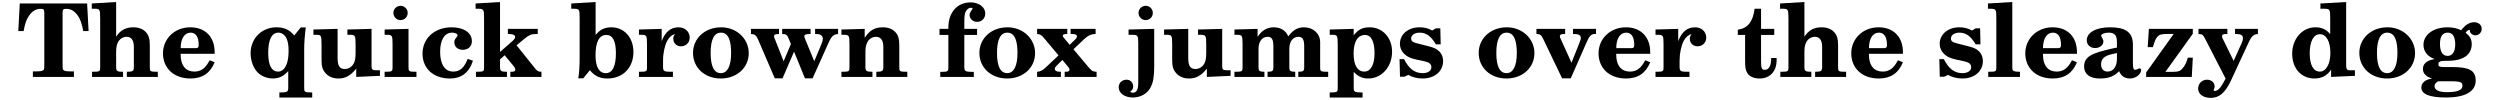
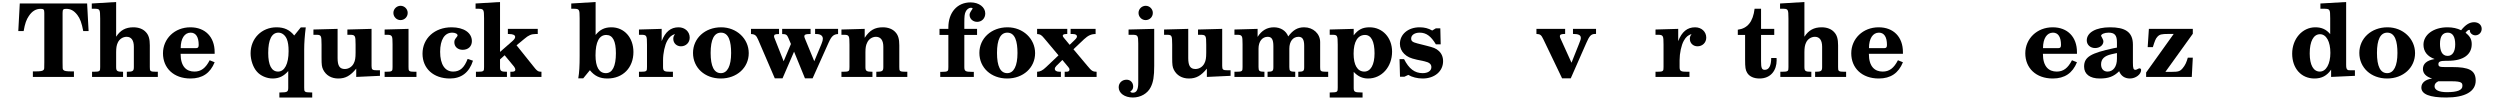
<svg xmlns="http://www.w3.org/2000/svg" width="1046px" height="42px" viewBox="0 0 1046 42" version="1.1">
  <g id="surface1">
    <path style=" stroke:none;fill-rule:nonzero;fill:rgb(0%,0%,0%);fill-opacity:1;" d="M 37.07 13.004 L 36.453 1.461 L 8.273 1.461 L 7.652 13.004 L 9.895 13.004 C 10.434 9.84 11.051 8.18 12.055 6.711 C 13.406 4.664 15.027 3.699 16.996 3.699 C 18.27 3.699 18.539 3.969 18.539 5.438 L 18.539 26.051 C 18.539 28.754 18.539 28.906 18.23 29.254 C 17.844 29.719 16.957 29.875 14.68 29.875 L 13.754 29.875 L 13.754 32.188 L 30.934 32.188 L 30.934 29.875 L 30.004 29.875 C 27.766 29.875 26.879 29.719 26.492 29.254 C 26.184 28.906 26.184 28.754 26.184 26.051 L 26.184 5.438 C 26.184 3.969 26.453 3.699 27.727 3.699 C 29.543 3.699 30.934 4.434 32.32 6.211 C 33.52 7.754 34.176 9.566 34.832 13.004 Z M 37.07 13.004 " />
    <path style=" stroke:none;fill-rule:nonzero;fill:rgb(0%,0%,0%);fill-opacity:1;" d="M 66.039 32.188 L 66.039 30.027 L 65.461 30.027 C 62.723 30.027 62.684 29.758 62.684 28.02 L 62.684 18.949 C 62.684 16.324 62.219 14.703 61.062 13.469 C 59.902 12.156 58.051 11.422 55.812 11.422 C 52.605 11.422 50.367 12.617 48.594 15.359 L 48.594 0.844 L 38.402 1.461 L 38.402 3.66 L 39.211 3.66 C 41.836 3.66 41.875 3.738 41.914 7.754 L 41.914 28.059 C 41.914 29.758 41.875 30.027 39.098 30.027 L 38.516 30.027 L 38.516 32.188 L 51.488 32.188 L 51.488 30.027 C 49.016 30.027 48.594 29.758 48.594 28.02 L 48.594 21.922 C 48.594 20.031 48.785 18.91 49.25 17.906 C 49.906 16.363 51.41 15.398 52.992 15.398 C 54.922 15.398 56.004 16.824 56.004 19.566 L 56.004 28.059 C 56.004 29.719 55.578 30.027 53.07 30.027 L 53.07 32.188 Z M 66.039 32.188 " />
    <path style=" stroke:none;fill-rule:nonzero;fill:rgb(0%,0%,0%);fill-opacity:1;" d="M 89.809 26.051 L 87.727 25.203 C 86.027 28.523 84.098 29.949 81.355 29.949 C 78.074 29.949 75.566 27.941 75.566 22.5 L 89.809 22.5 L 89.809 21.805 C 89.809 15.473 85.871 11.422 79.656 11.422 C 73.055 11.422 68.191 16.207 68.191 22.309 C 68.191 28.445 72.633 32.844 79.695 32.844 C 84.676 32.844 87.957 30.605 89.809 26.051 Z M 83.133 18.793 C 83.133 19.797 82.82 20.145 81.973 20.145 L 75.602 20.145 C 75.602 16.094 77.227 13.66 79.773 13.66 C 81.934 13.66 83.133 15.438 83.133 18.793 Z M 83.133 18.793 " />
    <path style=" stroke:none;fill-rule:nonzero;fill:rgb(0%,0%,0%);fill-opacity:1;" d="M 130.633 40.797 L 130.633 38.676 L 130.055 38.676 C 127.312 38.676 127.273 38.367 127.273 36.668 L 127.273 20.609 C 127.273 18.023 127.508 14.816 127.93 11.461 L 125.848 11.461 L 123.105 14.855 C 121.215 12.5 118.938 11.422 115.695 11.422 C 109.516 11.422 104.848 16.055 104.848 22.309 C 104.848 25.125 105.891 28.176 107.473 29.949 C 108.938 31.688 111.602 32.844 114.074 32.844 C 116.734 32.844 118.781 31.844 120.598 29.719 L 120.598 36.668 C 120.598 38.367 120.25 38.676 117.508 38.676 L 116.891 38.676 L 116.891 40.797 Z M 120.75 21.418 C 120.75 26.707 119.09 29.949 116.352 29.949 C 113.609 29.949 112.219 27.25 112.219 22.152 C 112.219 16.516 113.727 13.66 116.504 13.66 C 117.973 13.66 119.324 14.703 120.016 16.363 C 120.52 17.637 120.75 19.18 120.75 21.418 Z M 120.75 21.418 " />
    <path style=" stroke:none;fill-rule:nonzero;fill:rgb(0%,0%,0%);fill-opacity:1;" d="M 158.969 31.727 L 158.969 29.41 L 157.773 29.41 C 155.766 29.41 155.457 29.141 155.457 27.594 L 155.457 12.078 L 145.344 12.348 L 145.344 14.547 L 146.039 14.547 C 148.625 14.547 148.777 14.703 148.777 18.68 L 148.777 22.074 C 148.777 24.199 148.586 25.395 148.043 26.438 C 147.352 27.906 145.883 28.871 144.262 28.871 C 142.137 28.871 141.25 27.559 141.25 24.312 L 141.25 12.078 L 131.137 12.348 L 131.137 14.547 L 131.832 14.547 C 134.457 14.547 134.496 14.625 134.535 18.68 L 134.535 24.082 C 134.535 27.211 134.648 27.98 135.23 29.18 C 136.387 31.496 138.625 32.844 141.52 32.844 C 144.531 32.844 146.578 31.727 149.047 28.715 L 149.047 32.188 Z M 158.969 31.727 " />
    <path style=" stroke:none;fill-rule:nonzero;fill:rgb(0%,0%,0%);fill-opacity:1;" d="M 174.246 32.188 L 174.246 30.027 L 173.551 30.027 C 170.965 30.027 170.926 29.719 170.926 28.059 L 170.926 12.078 L 160.926 12.348 L 160.926 14.547 L 161.508 14.547 C 164.133 14.547 164.246 14.742 164.246 18.523 L 164.246 28.02 C 164.246 29.719 164.207 30.027 161.508 30.027 L 160.926 30.027 L 160.926 32.188 Z M 170.578 5.398 C 170.578 3.777 169.227 2.426 167.605 2.426 C 165.945 2.426 164.594 3.777 164.594 5.398 C 164.594 7.059 165.945 8.41 167.566 8.41 C 169.227 8.41 170.578 7.098 170.578 5.398 Z M 170.578 5.398 " />
    <path style=" stroke:none;fill-rule:nonzero;fill:rgb(0%,0%,0%);fill-opacity:1;" d="M 197.895 25.395 L 195.656 24.66 C 194.305 28.176 192.57 29.949 189.598 29.949 C 186.16 29.949 184.152 26.938 184.152 21.688 C 184.152 16.633 186.008 13.66 189.211 13.66 C 190.445 13.66 191.449 14.16 191.449 14.816 C 191.449 14.973 191.371 15.164 190.984 15.629 C 190.254 16.516 190.098 16.902 190.098 17.715 C 190.098 19.566 191.566 20.84 193.574 20.84 C 195.926 20.84 197.434 19.375 197.434 17.211 C 197.434 13.738 194.113 11.422 188.941 11.422 C 181.875 11.422 176.781 16.016 176.781 22.461 C 176.781 28.676 181.375 32.844 188.246 32.844 C 192.992 32.844 196.312 30.375 197.895 25.395 Z M 197.895 25.395 " />
    <path style=" stroke:none;fill-rule:nonzero;fill:rgb(0%,0%,0%);fill-opacity:1;" d="M 226.543 32.188 L 226.543 30.027 C 225.074 30.027 224.688 29.719 222.797 27.285 L 216.121 18.949 L 219.402 16.246 C 221.137 14.742 222.371 14.238 223.996 14.238 L 224.996 14.238 L 224.996 12.078 L 212.492 12.078 L 212.492 14.238 L 212.992 14.238 C 214.613 14.238 215.539 14.664 215.539 15.438 C 215.539 15.938 215.23 16.438 214.461 17.133 L 209.211 21.727 L 209.211 0.844 L 198.98 1.461 L 198.98 3.66 L 199.789 3.66 C 202.375 3.66 202.531 3.816 202.531 7.598 L 202.531 28.059 C 202.531 29.758 202.492 30.027 199.715 30.027 L 199.133 30.027 L 199.133 32.188 L 212.105 32.188 L 212.105 30.027 C 209.633 30.027 209.211 29.719 209.211 28.02 L 209.211 24.855 L 211.141 23.117 L 215.078 27.867 C 215.426 28.289 215.617 28.793 215.617 29.18 C 215.617 29.719 215.191 30.027 214.074 30.027 L 213.531 30.027 L 213.531 32.188 Z M 226.543 32.188 " />
    <path style=" stroke:none;fill-rule:nonzero;fill:rgb(0%,0%,0%);fill-opacity:1;" d="M 265.027 21.766 C 265.027 15.746 261.207 11.422 255.805 11.422 C 252.945 11.422 250.977 12.426 249.203 14.625 L 249.203 0.844 L 239.012 1.461 L 239.012 3.66 L 239.82 3.66 C 242.406 3.66 242.523 3.816 242.523 7.598 L 242.523 23.426 C 242.523 27.559 242.371 30.453 241.945 32.77 L 244.027 32.77 L 246.809 29.371 C 248.777 31.805 250.977 32.844 254.145 32.844 C 260.629 32.844 265.027 28.328 265.027 21.766 Z M 257.695 22.27 C 257.695 27.75 256.227 30.605 253.488 30.605 C 250.668 30.605 249.164 27.98 249.164 23.156 C 249.164 17.52 250.707 14.625 253.68 14.625 C 256.383 14.625 257.695 17.172 257.695 22.27 Z M 257.695 22.27 " />
    <path style=" stroke:none;fill-rule:nonzero;fill:rgb(0%,0%,0%);fill-opacity:1;" d="M 288.574 15.746 C 288.574 13.273 286.605 11.422 283.906 11.422 C 280.625 11.422 278.344 13.312 276.84 17.211 L 276.84 12.078 L 267.344 12.348 L 267.344 14.547 L 267.961 14.547 C 270.586 14.547 270.703 14.703 270.703 18.68 L 270.703 28.02 C 270.703 29.758 270.664 30.027 267.922 30.027 L 267.344 30.027 L 267.344 32.188 L 281.551 32.188 L 281.551 30.027 L 280.625 30.027 C 277.883 30.027 277.418 29.758 277.418 28.02 L 277.418 25.203 C 277.418 22.23 278.152 18.871 279.195 17.02 C 280.082 15.438 281.008 14.664 282.438 14.238 C 281.898 15.012 281.703 15.473 281.703 16.246 C 281.703 18.062 283.094 19.375 284.906 19.375 C 286.992 19.375 288.574 17.828 288.574 15.746 Z M 288.574 15.746 " />
    <path style=" stroke:none;fill-rule:nonzero;fill:rgb(0%,0%,0%);fill-opacity:1;" d="M 313.273 22.23 C 313.273 16.207 308.219 11.422 301.73 11.422 C 294.977 11.422 289.957 16.016 289.957 22.152 C 289.957 28.328 294.859 32.844 301.578 32.844 C 308.293 32.844 313.273 28.328 313.273 22.23 Z M 305.902 22.191 C 305.902 27.594 304.355 30.605 301.617 30.605 C 298.762 30.605 297.332 27.75 297.332 22.152 C 297.332 16.516 298.797 13.66 301.656 13.66 C 304.938 13.66 305.902 17.406 305.902 22.191 Z M 305.902 22.191 " />
    <path style=" stroke:none;fill-rule:nonzero;fill:rgb(0%,0%,0%);fill-opacity:1;" d="M 350.652 14.238 L 350.652 12.078 L 341.039 12.078 L 341.039 14.238 L 341.578 14.238 C 343.355 14.238 344.281 15.012 344.281 16.207 C 344.281 16.711 344.129 17.406 343.703 18.406 L 340.691 25.625 L 336.793 16.168 C 336.637 15.781 336.523 15.438 336.523 15.203 C 336.523 14.547 337.023 14.238 338.605 14.238 L 339.148 14.238 L 339.148 12.078 L 327.258 12.078 L 327.258 14.238 C 328.84 14.238 329.305 14.547 329.844 15.859 L 330.926 18.406 L 327.875 25.625 L 324.168 16.246 C 323.859 15.473 323.859 15.473 323.859 15.242 C 323.859 14.434 324.246 14.277 325.945 14.238 L 325.945 12.078 L 314.211 12.078 L 314.211 14.238 C 315.871 14.316 316.449 14.816 317.223 16.633 L 324.168 32.77 L 327.414 32.77 L 332.238 21.613 L 336.793 32.77 L 339.996 32.77 L 346.676 17.867 C 347.91 15.125 348.762 14.355 350.652 14.238 Z M 350.652 14.238 " />
    <path style=" stroke:none;fill-rule:nonzero;fill:rgb(0%,0%,0%);fill-opacity:1;" d="M 379.621 32.188 L 379.621 30.027 L 379.043 30.027 C 376.301 30.027 376.266 29.758 376.266 28.02 L 376.266 18.949 C 376.266 16.324 375.801 14.703 374.645 13.469 C 373.484 12.156 371.594 11.422 369.395 11.422 C 365.996 11.422 363.871 12.656 361.789 15.82 L 361.789 12.078 L 352.059 12.348 L 352.059 14.547 L 352.715 14.547 C 355.301 14.547 355.418 14.703 355.418 18.68 L 355.418 28.02 C 355.418 29.758 355.379 30.027 352.641 30.027 L 352.059 30.027 L 352.059 32.188 L 365.031 32.188 L 365.031 30.027 C 362.52 30.027 362.098 29.719 362.098 28.059 L 362.098 21.922 C 362.098 20.031 362.289 18.91 362.793 17.906 C 363.449 16.363 364.953 15.398 366.496 15.398 C 368.465 15.398 369.586 16.824 369.586 19.566 L 369.586 28.059 C 369.586 29.719 369.16 30.027 366.652 30.027 L 366.652 32.188 Z M 379.621 32.188 " />
    <path style=" stroke:none;fill-rule:nonzero;fill:rgb(0%,0%,0%);fill-opacity:1;" d="M 412.234 5.629 C 412.234 3.004 409.609 1 406.098 1 C 400.5 1 396.793 5.207 396.793 11.5 L 396.793 12.078 L 393.09 12.078 L 393.09 14.625 L 396.793 14.625 L 396.793 28.059 C 396.793 29.758 396.754 30.066 394.016 30.066 L 393.398 30.066 L 393.398 32.188 L 407.449 32.188 L 407.449 30.066 L 406.676 30.066 C 403.938 30.066 403.473 29.758 403.473 28.059 L 403.473 14.625 L 408.801 14.625 L 408.801 12.078 L 403.473 12.078 L 403.473 9.645 C 403.473 6.789 403.59 5.863 404.012 4.938 C 404.438 3.934 405.402 3.238 406.254 3.238 C 406.637 3.238 406.945 3.391 406.945 3.547 C 406.945 3.855 405.672 5.09 405.672 6.211 C 405.672 7.871 407.062 9.145 408.84 9.145 C 410.809 9.145 412.234 7.637 412.234 5.629 Z M 412.234 5.629 " />
    <path style=" stroke:none;fill-rule:nonzero;fill:rgb(0%,0%,0%);fill-opacity:1;" d="M 433.086 22.23 C 433.086 16.207 428.031 11.422 421.547 11.422 C 414.789 11.422 409.773 16.016 409.773 22.152 C 409.773 28.328 414.676 32.844 421.391 32.844 C 428.109 32.844 433.086 28.328 433.086 22.23 Z M 425.715 22.191 C 425.715 27.594 424.172 30.605 421.43 30.605 C 418.574 30.605 417.145 27.75 417.145 22.152 C 417.145 16.516 418.613 13.66 421.469 13.66 C 424.75 13.66 425.715 17.406 425.715 22.191 Z M 425.715 22.191 " />
    <path style=" stroke:none;fill-rule:nonzero;fill:rgb(0%,0%,0%);fill-opacity:1;" d="M 458.82 32.188 L 458.82 30.027 C 457.238 29.988 456.738 29.719 455 27.594 L 449.133 20.609 L 453.535 16.438 C 455.309 14.816 456.582 14.238 458.398 14.238 L 458.398 12.078 L 447.938 12.078 L 447.938 14.238 L 448.902 14.238 C 449.98 14.238 450.602 14.625 450.602 15.203 C 450.602 15.629 450.367 16.055 449.711 16.672 L 447.551 18.754 L 445.117 15.82 C 444.77 15.438 444.656 15.164 444.656 14.934 C 444.656 14.508 445.156 14.238 446.043 14.238 L 446.547 14.238 L 446.547 12.078 L 433.922 12.078 L 433.922 14.238 C 435.195 14.316 435.699 14.586 436.781 15.898 L 442.879 23.156 L 437.707 28.059 C 436.199 29.527 435.16 29.988 433.922 30.027 L 433.922 32.188 L 443.883 32.188 L 443.883 30.027 L 443.344 30.027 C 442.105 30.027 441.336 29.562 441.336 28.832 C 441.336 28.406 441.566 27.98 441.953 27.594 L 444.5 25.086 L 447.008 28.098 C 447.32 28.484 447.473 28.754 447.473 29.023 C 447.473 29.719 447.125 30.027 445.969 30.027 L 445.465 30.027 L 445.465 32.188 Z M 458.82 32.188 " />
    <path style=" stroke:none;fill-rule:nonzero;fill:rgb(0%,0%,0%);fill-opacity:1;" d="M 482.922 27.559 L 482.922 12.078 L 472.191 12.348 L 472.191 14.547 L 473.543 14.547 C 476.051 14.547 476.242 14.781 476.242 18.176 L 476.242 34.582 C 476.242 37.477 475.551 38.789 474.004 38.789 C 473.465 38.789 473.156 38.676 472.887 38.328 C 473.773 37.711 474.121 37.129 474.121 36.203 C 474.121 34.543 472.961 33.348 471.379 33.348 C 469.449 33.348 468.059 34.699 468.059 36.512 C 468.059 38.984 470.531 40.797 474.004 40.797 C 477.207 40.797 480.145 39.137 481.457 36.473 C 482.535 34.352 482.922 31.957 482.922 27.559 Z M 482.344 5.398 C 482.344 3.777 480.992 2.426 479.371 2.426 C 477.711 2.426 476.359 3.777 476.359 5.398 C 476.359 7.059 477.711 8.41 479.332 8.41 C 480.992 8.41 482.344 7.098 482.344 5.398 Z M 482.344 5.398 " />
    <path style=" stroke:none;fill-rule:nonzero;fill:rgb(0%,0%,0%);fill-opacity:1;" d="M 514.879 31.727 L 514.879 29.41 L 513.684 29.41 C 511.676 29.41 511.367 29.141 511.367 27.594 L 511.367 12.078 L 501.25 12.348 L 501.25 14.547 L 501.945 14.547 C 504.531 14.547 504.688 14.703 504.688 18.68 L 504.688 22.074 C 504.688 24.199 504.496 25.395 503.953 26.438 C 503.258 27.906 501.793 28.871 500.172 28.871 C 498.047 28.871 497.16 27.559 497.16 24.312 L 497.16 12.078 L 487.047 12.348 L 487.047 14.547 L 487.742 14.547 C 490.367 14.547 490.406 14.625 490.441 18.68 L 490.441 24.082 C 490.441 27.211 490.559 27.98 491.137 29.18 C 492.297 31.496 494.535 32.844 497.43 32.844 C 500.441 32.844 502.488 31.727 504.957 28.715 L 504.957 32.188 Z M 514.879 31.727 " />
    <path style=" stroke:none;fill-rule:nonzero;fill:rgb(0%,0%,0%);fill-opacity:1;" d="M 555.711 32.188 L 555.711 30.027 L 555.129 30.027 C 552.391 30.027 552.352 29.719 552.352 28.059 L 552.352 17.598 C 552.352 14.125 549.457 11.422 545.672 11.422 C 542.934 11.422 541.004 12.539 538.996 15.242 C 538.105 12.887 535.828 11.422 533.012 11.422 C 530.156 11.422 527.879 12.734 526.18 15.438 L 526.18 12.078 L 516.488 12.348 L 516.488 14.547 L 517.184 14.547 C 519.77 14.547 519.887 14.742 519.887 18.523 L 519.887 28.02 C 519.887 29.758 519.848 30.027 517.145 30.027 L 516.488 30.027 L 516.488 32.188 L 529.035 32.188 L 529.035 30.027 C 526.875 29.988 526.566 29.719 526.566 28.059 L 526.566 20.375 C 526.566 17.328 528.109 15.398 530.426 15.398 C 532.086 15.398 532.781 16.516 532.781 19.336 L 532.781 28.02 C 532.781 29.719 532.473 29.988 530.348 30.027 L 530.348 32.188 L 541.93 32.188 L 541.93 30.027 C 539.766 29.988 539.457 29.719 539.457 28.059 L 539.457 20.375 C 539.457 17.328 540.965 15.398 543.316 15.398 C 544.941 15.398 545.672 16.516 545.672 19.18 L 545.672 28.059 C 545.672 29.719 545.363 29.988 543.203 30.027 L 543.203 32.188 Z M 555.711 32.188 " />
    <path style=" stroke:none;fill-rule:nonzero;fill:rgb(0%,0%,0%);fill-opacity:1;" d="M 582.445 21.613 C 582.445 15.746 578.469 11.422 573.027 11.422 C 570.133 11.422 568.277 12.348 566.387 14.781 L 566.387 12.078 L 556.352 12.348 L 556.352 14.547 L 556.969 14.547 C 559.633 14.547 559.668 14.625 559.707 18.68 L 559.707 36.668 C 559.707 38.367 559.668 38.676 556.93 38.676 L 556.352 38.676 L 556.352 40.797 L 570.094 40.797 L 570.094 38.676 L 569.438 38.676 C 566.695 38.676 566.387 38.367 566.387 36.668 L 566.387 30.066 C 568.086 31.918 570.016 32.844 572.41 32.844 C 578.121 32.844 582.445 27.98 582.445 21.613 Z M 575.109 22.309 C 575.109 27.094 573.488 29.949 570.824 29.949 C 567.969 29.949 566.348 27.25 566.348 22.461 C 566.348 17.441 568.047 14.625 571.133 14.625 C 573.684 14.625 575.109 17.289 575.109 22.309 Z M 575.109 22.309 " />
    <path style=" stroke:none;fill-rule:nonzero;fill:rgb(0%,0%,0%);fill-opacity:1;" d="M 603.789 25.59 C 603.789 23.812 603.133 22.309 601.938 21.266 C 600.816 20.262 599.93 19.914 596.879 19.141 L 593.059 18.176 C 590.973 17.637 590.434 17.211 590.434 16.094 C 590.434 14.664 591.898 13.66 593.984 13.66 C 596.723 13.66 598.691 15.09 600.777 18.562 L 602.785 18.562 L 602.629 11.844 L 600.777 11.844 L 599.234 12.773 C 597.613 11.844 595.992 11.422 593.945 11.422 C 589.195 11.422 585.723 14.316 585.723 18.332 C 585.723 19.953 586.379 21.418 587.535 22.539 C 588.812 23.773 590.047 24.352 592.785 24.969 L 595.914 25.625 C 598.035 26.09 598.887 26.824 598.887 28.098 C 598.887 29.641 597.457 30.605 595.219 30.605 C 591.938 30.605 589.504 28.793 587.461 24.738 L 585.566 24.738 L 585.762 32.113 L 587.574 32.113 L 589.234 31.34 C 590.781 32.266 593.02 32.844 595.219 32.844 C 600.238 32.844 603.789 29.836 603.789 25.59 Z M 603.789 25.59 " />
-     <path style=" stroke:none;fill-rule:nonzero;fill:rgb(0%,0%,0%);fill-opacity:1;" d="M 642.004 22.23 C 642.004 16.207 636.949 11.422 630.465 11.422 C 623.707 11.422 618.691 16.016 618.691 22.152 C 618.691 28.328 623.594 32.844 630.309 32.844 C 637.027 32.844 642.004 28.328 642.004 22.23 Z M 634.633 22.191 C 634.633 27.594 633.09 30.605 630.348 30.605 C 627.492 30.605 626.062 27.75 626.062 22.152 C 626.062 16.516 627.531 13.66 630.387 13.66 C 633.668 13.66 634.633 17.406 634.633 22.191 Z M 634.633 22.191 " />
    <path style=" stroke:none;fill-rule:nonzero;fill:rgb(0%,0%,0%);fill-opacity:1;" d="M 667.781 14.199 L 667.781 12.078 L 658.133 12.078 L 658.133 14.199 C 660.449 14.199 661.414 14.664 661.414 15.859 C 661.414 16.438 661.258 16.824 660.641 18.406 L 657.516 26.246 L 652.996 16.285 C 652.766 15.859 652.648 15.438 652.648 15.164 C 652.648 14.434 653.23 14.199 654.852 14.199 L 654.852 12.078 L 642.844 12.078 L 642.844 14.199 C 644.43 14.277 644.852 14.586 645.742 16.438 L 653.578 32.77 L 657.207 32.77 L 663.73 17.945 C 664.965 15.09 665.699 14.199 667.398 14.199 Z M 667.781 14.199 " />
-     <path style=" stroke:none;fill-rule:nonzero;fill:rgb(0%,0%,0%);fill-opacity:1;" d="M 690.449 26.051 L 688.363 25.203 C 686.664 28.523 684.734 29.949 681.996 29.949 C 678.715 29.949 676.203 27.941 676.203 22.5 L 690.449 22.5 L 690.449 21.805 C 690.449 15.473 686.512 11.422 680.297 11.422 C 673.695 11.422 668.832 16.207 668.832 22.309 C 668.832 28.445 673.27 32.844 680.336 32.844 C 685.312 32.844 688.594 30.605 690.449 26.051 Z M 683.77 18.793 C 683.77 19.797 683.461 20.145 682.613 20.145 L 676.242 20.145 C 676.242 16.094 677.863 13.66 680.41 13.66 C 682.574 13.66 683.77 15.438 683.77 18.793 Z M 683.77 18.793 " />
    <path style=" stroke:none;fill-rule:nonzero;fill:rgb(0%,0%,0%);fill-opacity:1;" d="M 713.898 15.746 C 713.898 13.273 711.93 11.422 709.227 11.422 C 705.945 11.422 703.668 13.312 702.16 17.211 L 702.16 12.078 L 692.664 12.348 L 692.664 14.547 L 693.281 14.547 C 695.906 14.547 696.023 14.703 696.023 18.68 L 696.023 28.02 C 696.023 29.758 695.984 30.027 693.246 30.027 L 692.664 30.027 L 692.664 32.188 L 706.871 32.188 L 706.871 30.027 L 705.945 30.027 C 703.203 30.027 702.742 29.758 702.742 28.02 L 702.742 25.203 C 702.742 22.23 703.473 18.871 704.516 17.02 C 705.406 15.438 706.332 14.664 707.758 14.238 C 707.219 15.012 707.027 15.473 707.027 16.246 C 707.027 18.062 708.414 19.375 710.23 19.375 C 712.312 19.375 713.898 17.828 713.898 15.746 Z M 713.898 15.746 " />
    <path style=" stroke:none;fill-rule:nonzero;fill:rgb(0%,0%,0%);fill-opacity:1;" d="M 743.348 25.242 C 743.348 25.047 743.348 24.699 743.309 24.277 L 741.07 24.277 C 741.07 27.441 740.184 29.219 738.367 29.219 C 737.133 29.219 736.824 28.445 736.824 25.551 L 736.824 14.625 L 742.344 14.625 L 742.344 12.078 L 736.824 12.078 L 736.824 3.66 L 734.121 3.66 C 733.465 9.105 731.148 11.922 727.098 12.426 L 727.098 14.625 L 730.145 14.625 L 730.145 24.777 C 730.145 28.289 730.301 29.293 731.035 30.492 C 731.922 31.957 733.738 32.844 736.168 32.844 C 741.031 32.844 743.348 29.293 743.348 25.242 Z M 743.348 25.242 " />
    <path style=" stroke:none;fill-rule:nonzero;fill:rgb(0%,0%,0%);fill-opacity:1;" d="M 772.414 32.188 L 772.414 30.027 L 771.836 30.027 C 769.094 30.027 769.055 29.758 769.055 28.02 L 769.055 18.949 C 769.055 16.324 768.594 14.703 767.434 13.469 C 766.277 12.156 764.426 11.422 762.184 11.422 C 758.98 11.422 756.742 12.617 754.965 15.359 L 754.965 0.844 L 744.773 1.461 L 744.773 3.66 L 745.586 3.66 C 748.211 3.66 748.25 3.738 748.289 7.754 L 748.289 28.059 C 748.289 29.758 748.25 30.027 745.469 30.027 L 744.891 30.027 L 744.891 32.188 L 757.863 32.188 L 757.863 30.027 C 755.391 30.027 754.965 29.758 754.965 28.02 L 754.965 21.922 C 754.965 20.031 755.16 18.91 755.621 17.906 C 756.277 16.363 757.785 15.398 759.367 15.398 C 761.297 15.398 762.379 16.824 762.379 19.566 L 762.379 28.059 C 762.379 29.719 761.953 30.027 759.445 30.027 L 759.445 32.188 Z M 772.414 32.188 " />
    <path style=" stroke:none;fill-rule:nonzero;fill:rgb(0%,0%,0%);fill-opacity:1;" d="M 796.184 26.051 L 794.098 25.203 C 792.402 28.523 790.469 29.949 787.73 29.949 C 784.449 29.949 781.938 27.941 781.938 22.5 L 796.184 22.5 L 796.184 21.805 C 796.184 15.473 792.246 11.422 786.031 11.422 C 779.43 11.422 774.566 16.207 774.566 22.309 C 774.566 28.445 779.004 32.844 786.07 32.844 C 791.051 32.844 794.332 30.605 796.184 26.051 Z M 789.504 18.793 C 789.504 19.797 789.195 20.145 788.348 20.145 L 781.977 20.145 C 781.977 16.094 783.598 13.66 786.148 13.66 C 788.309 13.66 789.504 15.438 789.504 18.793 Z M 789.504 18.793 " />
-     <path style=" stroke:none;fill-rule:nonzero;fill:rgb(0%,0%,0%);fill-opacity:1;" d="M 829.633 25.59 C 829.633 23.812 828.977 22.309 827.781 21.266 C 826.66 20.262 825.773 19.914 822.723 19.141 L 818.902 18.176 C 816.816 17.637 816.277 17.211 816.277 16.094 C 816.277 14.664 817.746 13.66 819.828 13.66 C 822.57 13.66 824.539 15.09 826.625 18.562 L 828.629 18.562 L 828.477 11.844 L 826.625 11.844 L 825.078 12.773 C 823.457 11.844 821.836 11.422 819.789 11.422 C 815.043 11.422 811.566 14.316 811.566 18.332 C 811.566 19.953 812.223 21.418 813.383 22.539 C 814.656 23.773 815.891 24.352 818.633 24.969 L 821.758 25.625 C 823.883 26.09 824.73 26.824 824.73 28.098 C 824.73 29.641 823.305 30.605 821.066 30.605 C 817.785 30.605 815.352 28.793 813.305 24.738 L 811.414 24.738 L 811.605 32.113 L 813.422 32.113 L 815.082 31.34 C 816.625 32.266 818.863 32.844 821.066 32.844 C 826.082 32.844 829.633 29.836 829.633 25.59 Z M 829.633 25.59 " />
-     <path style=" stroke:none;fill-rule:nonzero;fill:rgb(0%,0%,0%);fill-opacity:1;" d="M 845.148 32.188 L 845.148 30.027 L 844.531 30.027 C 843.719 30.027 842.871 29.875 842.602 29.719 C 842.059 29.449 841.945 29.141 841.945 28.059 L 841.945 0.844 L 831.754 1.461 L 831.754 3.66 L 832.562 3.66 C 835.152 3.66 835.266 3.816 835.266 7.598 L 835.266 28.059 C 835.266 29.758 835.227 30.027 832.449 30.027 L 831.871 30.027 L 831.871 32.188 Z M 845.148 32.188 " />
    <path style=" stroke:none;fill-rule:nonzero;fill:rgb(0%,0%,0%);fill-opacity:1;" d="M 869 26.051 L 866.914 25.203 C 865.215 28.523 863.285 29.949 860.543 29.949 C 857.262 29.949 854.754 27.941 854.754 22.5 L 869 22.5 L 869 21.805 C 869 15.473 865.062 11.422 858.848 11.422 C 852.246 11.422 847.383 16.207 847.383 22.309 C 847.383 28.445 851.82 32.844 858.883 32.844 C 863.863 32.844 867.145 30.605 869 26.051 Z M 862.32 18.793 C 862.32 19.797 862.012 20.145 861.164 20.145 L 854.793 20.145 C 854.793 16.094 856.414 13.66 858.961 13.66 C 861.125 13.66 862.32 15.438 862.32 18.793 Z M 862.32 18.793 " />
    <path style=" stroke:none;fill-rule:nonzero;fill:rgb(0%,0%,0%);fill-opacity:1;" d="M 895.844 29.293 C 895.844 28.871 895.574 28.598 895.188 28.598 C 894.727 28.598 893.953 29.219 893.527 29.219 C 892.602 29.219 892.41 28.598 892.41 26.168 L 892.41 18.68 C 892.41 13.234 888.973 11.422 882.836 11.422 C 876.969 11.422 873.105 13.582 873.105 16.902 C 873.105 18.754 874.613 20.105 876.582 20.105 C 878.512 20.105 880.055 18.91 880.055 17.328 C 880.055 16.477 879.09 15.164 879.09 15.012 C 879.09 14.277 880.52 13.66 882.219 13.66 C 884.766 13.66 885.73 14.742 885.73 17.676 L 885.73 19.914 C 885.227 20.031 884.688 20.145 884.301 20.184 C 874.883 22.23 871.988 23.773 871.988 27.867 C 871.988 30.992 874.383 32.844 878.512 32.844 C 882.18 32.844 884.379 32.035 886.656 29.797 C 887.391 31.727 888.973 32.844 891.172 32.844 C 893.566 32.844 895.844 31.109 895.844 29.293 Z M 885.73 24.586 C 885.73 27.867 884.188 29.949 881.793 29.949 C 880.133 29.949 879.09 28.793 879.09 26.938 C 879.09 24.738 880.402 23.387 883.453 22.691 L 885.73 22.191 Z M 885.73 24.586 " />
    <path style=" stroke:none;fill-rule:nonzero;fill:rgb(0%,0%,0%);fill-opacity:1;" d="M 917.469 24.121 L 915.383 24.121 C 914.805 26.168 914.266 27.285 913.301 28.445 C 912.219 29.797 911.523 30.066 908.629 30.066 L 906.004 30.066 L 917.469 14.125 L 917.469 12.078 L 899.094 12.078 L 898.594 19.719 L 900.754 19.719 C 901.566 17.094 901.988 16.055 902.645 15.398 C 903.57 14.395 904.344 14.199 907.316 14.199 L 909.477 14.199 L 897.938 30.336 L 897.938 32.188 L 917.043 32.188 Z M 917.469 24.121 " />
-     <path style=" stroke:none;fill-rule:nonzero;fill:rgb(0%,0%,0%);fill-opacity:1;" d="M 944.711 14.238 L 944.711 12.078 L 935.137 12.078 L 935.137 14.238 L 935.793 14.238 C 937.605 14.238 938.457 14.816 938.457 15.938 C 938.457 16.402 938.301 17.172 938.07 17.676 L 934.559 25.473 L 930.039 16.285 C 929.809 15.859 929.691 15.438 929.691 15.125 C 929.691 14.547 930.156 14.238 931.199 14.238 L 931.934 14.238 L 931.934 12.078 L 919.848 12.078 L 919.848 14.238 C 921.469 14.277 921.742 14.586 922.473 15.938 L 931.199 32.883 L 930.195 34.699 C 929.035 36.859 927.84 38.094 926.605 38.059 C 926.375 38.059 926.219 37.941 926.219 37.785 C 926.219 37.324 926.605 36.898 926.605 36.242 C 926.605 34.543 925.254 33.348 923.402 33.348 C 921.316 33.348 919.695 34.969 919.695 37.055 C 919.695 39.371 921.781 40.953 924.984 40.953 C 928.535 40.953 931.043 38.789 933.398 33.773 L 940.848 17.715 C 942.047 15.125 942.973 14.316 944.711 14.238 Z M 944.711 14.238 " />
    <path style=" stroke:none;fill-rule:nonzero;fill:rgb(0%,0%,0%);fill-opacity:1;" d="M 985.297 31.727 L 985.297 29.41 L 984.141 29.41 C 982.594 29.41 982.48 29.41 982.133 29.141 C 981.746 28.793 981.629 28.289 981.629 27.016 L 981.629 0.844 L 970.859 1.461 L 970.859 3.66 L 972.211 3.66 C 974.836 3.66 974.953 3.816 974.953 7.598 L 974.953 14.277 C 973.328 12.309 971.398 11.422 968.734 11.422 C 963.293 11.422 959.047 16.246 959.047 22.461 C 959.047 28.598 962.828 32.844 968.352 32.844 C 971.398 32.844 973.602 31.688 975.336 29.141 L 975.336 32.188 Z M 975.027 22.113 C 975.027 26.746 973.254 29.949 970.629 29.949 C 967.926 29.949 966.383 27.211 966.383 22.344 C 966.383 17.289 967.965 14.316 970.703 14.316 C 973.328 14.316 975.027 17.406 975.027 22.113 Z M 975.027 22.113 " />
    <path style=" stroke:none;fill-rule:nonzero;fill:rgb(0%,0%,0%);fill-opacity:1;" d="M 1010.461 22.23 C 1010.461 16.207 1005.406 11.422 998.918 11.422 C 992.164 11.422 987.145 16.016 987.145 22.152 C 987.145 28.328 992.047 32.844 998.766 32.844 C 1005.48 32.844 1010.461 28.328 1010.461 22.23 Z M 1003.09 22.191 C 1003.09 27.594 1001.543 30.605 998.805 30.605 C 995.945 30.605 994.52 27.75 994.52 22.152 C 994.52 16.516 995.984 13.66 998.844 13.66 C 1002.125 13.66 1003.09 17.406 1003.09 22.191 Z M 1003.09 22.191 " />
    <path style=" stroke:none;fill-rule:nonzero;fill:rgb(0%,0%,0%);fill-opacity:1;" d="M 1038.34 12.078 C 1038.34 10.418 1037.027 9.297 1035.176 9.297 C 1033.246 9.297 1031.586 10.34 1029.73 12.656 C 1028.109 11.844 1026.18 11.422 1024.02 11.422 C 1018.191 11.422 1013.98 14.508 1013.98 18.719 C 1013.98 21.535 1015.602 23.621 1018.652 24.699 C 1015.332 25.281 1013.75 26.668 1013.75 28.871 C 1013.75 30.762 1015.141 32.152 1017.609 32.844 C 1014.754 33.27 1013.094 34.621 1013.094 36.629 C 1013.094 39.406 1016.531 40.797 1023.477 40.797 C 1031.391 40.797 1035.832 38.289 1035.832 33.734 C 1035.832 29.332 1032.938 28.059 1025.949 28.059 L 1023.016 28.059 C 1020.738 28.059 1020.234 27.867 1020.234 26.824 C 1020.234 25.781 1021.008 25.434 1023.477 25.434 L 1024.25 25.434 C 1030.773 25.434 1034.172 22.77 1034.172 18.484 C 1034.172 16.477 1033.477 15.203 1031.586 13.699 C 1032.164 12.926 1032.664 12.5 1033.168 12.5 C 1033.32 12.5 1033.398 12.539 1033.398 12.695 L 1033.398 12.887 C 1033.398 13.852 1034.52 14.781 1035.676 14.781 C 1037.184 14.781 1038.34 13.582 1038.34 12.078 Z M 1027.262 18.562 C 1027.262 21.613 1026.102 23.387 1024.098 23.387 C 1021.664 23.387 1020.891 21.109 1020.891 18.332 C 1020.891 15.203 1021.973 13.66 1024.172 13.66 C 1026.18 13.66 1027.262 15.359 1027.262 18.562 Z M 1030.273 35.973 C 1030.273 37.711 1028.148 38.559 1023.789 38.559 C 1020.508 38.559 1018.613 37.672 1018.613 36.09 C 1018.613 35.16 1019.156 34.504 1020.195 34.004 L 1025.758 34.004 C 1030.117 34.004 1030.273 34.738 1030.273 35.973 Z M 1030.273 35.973 " />
  </g>
</svg>